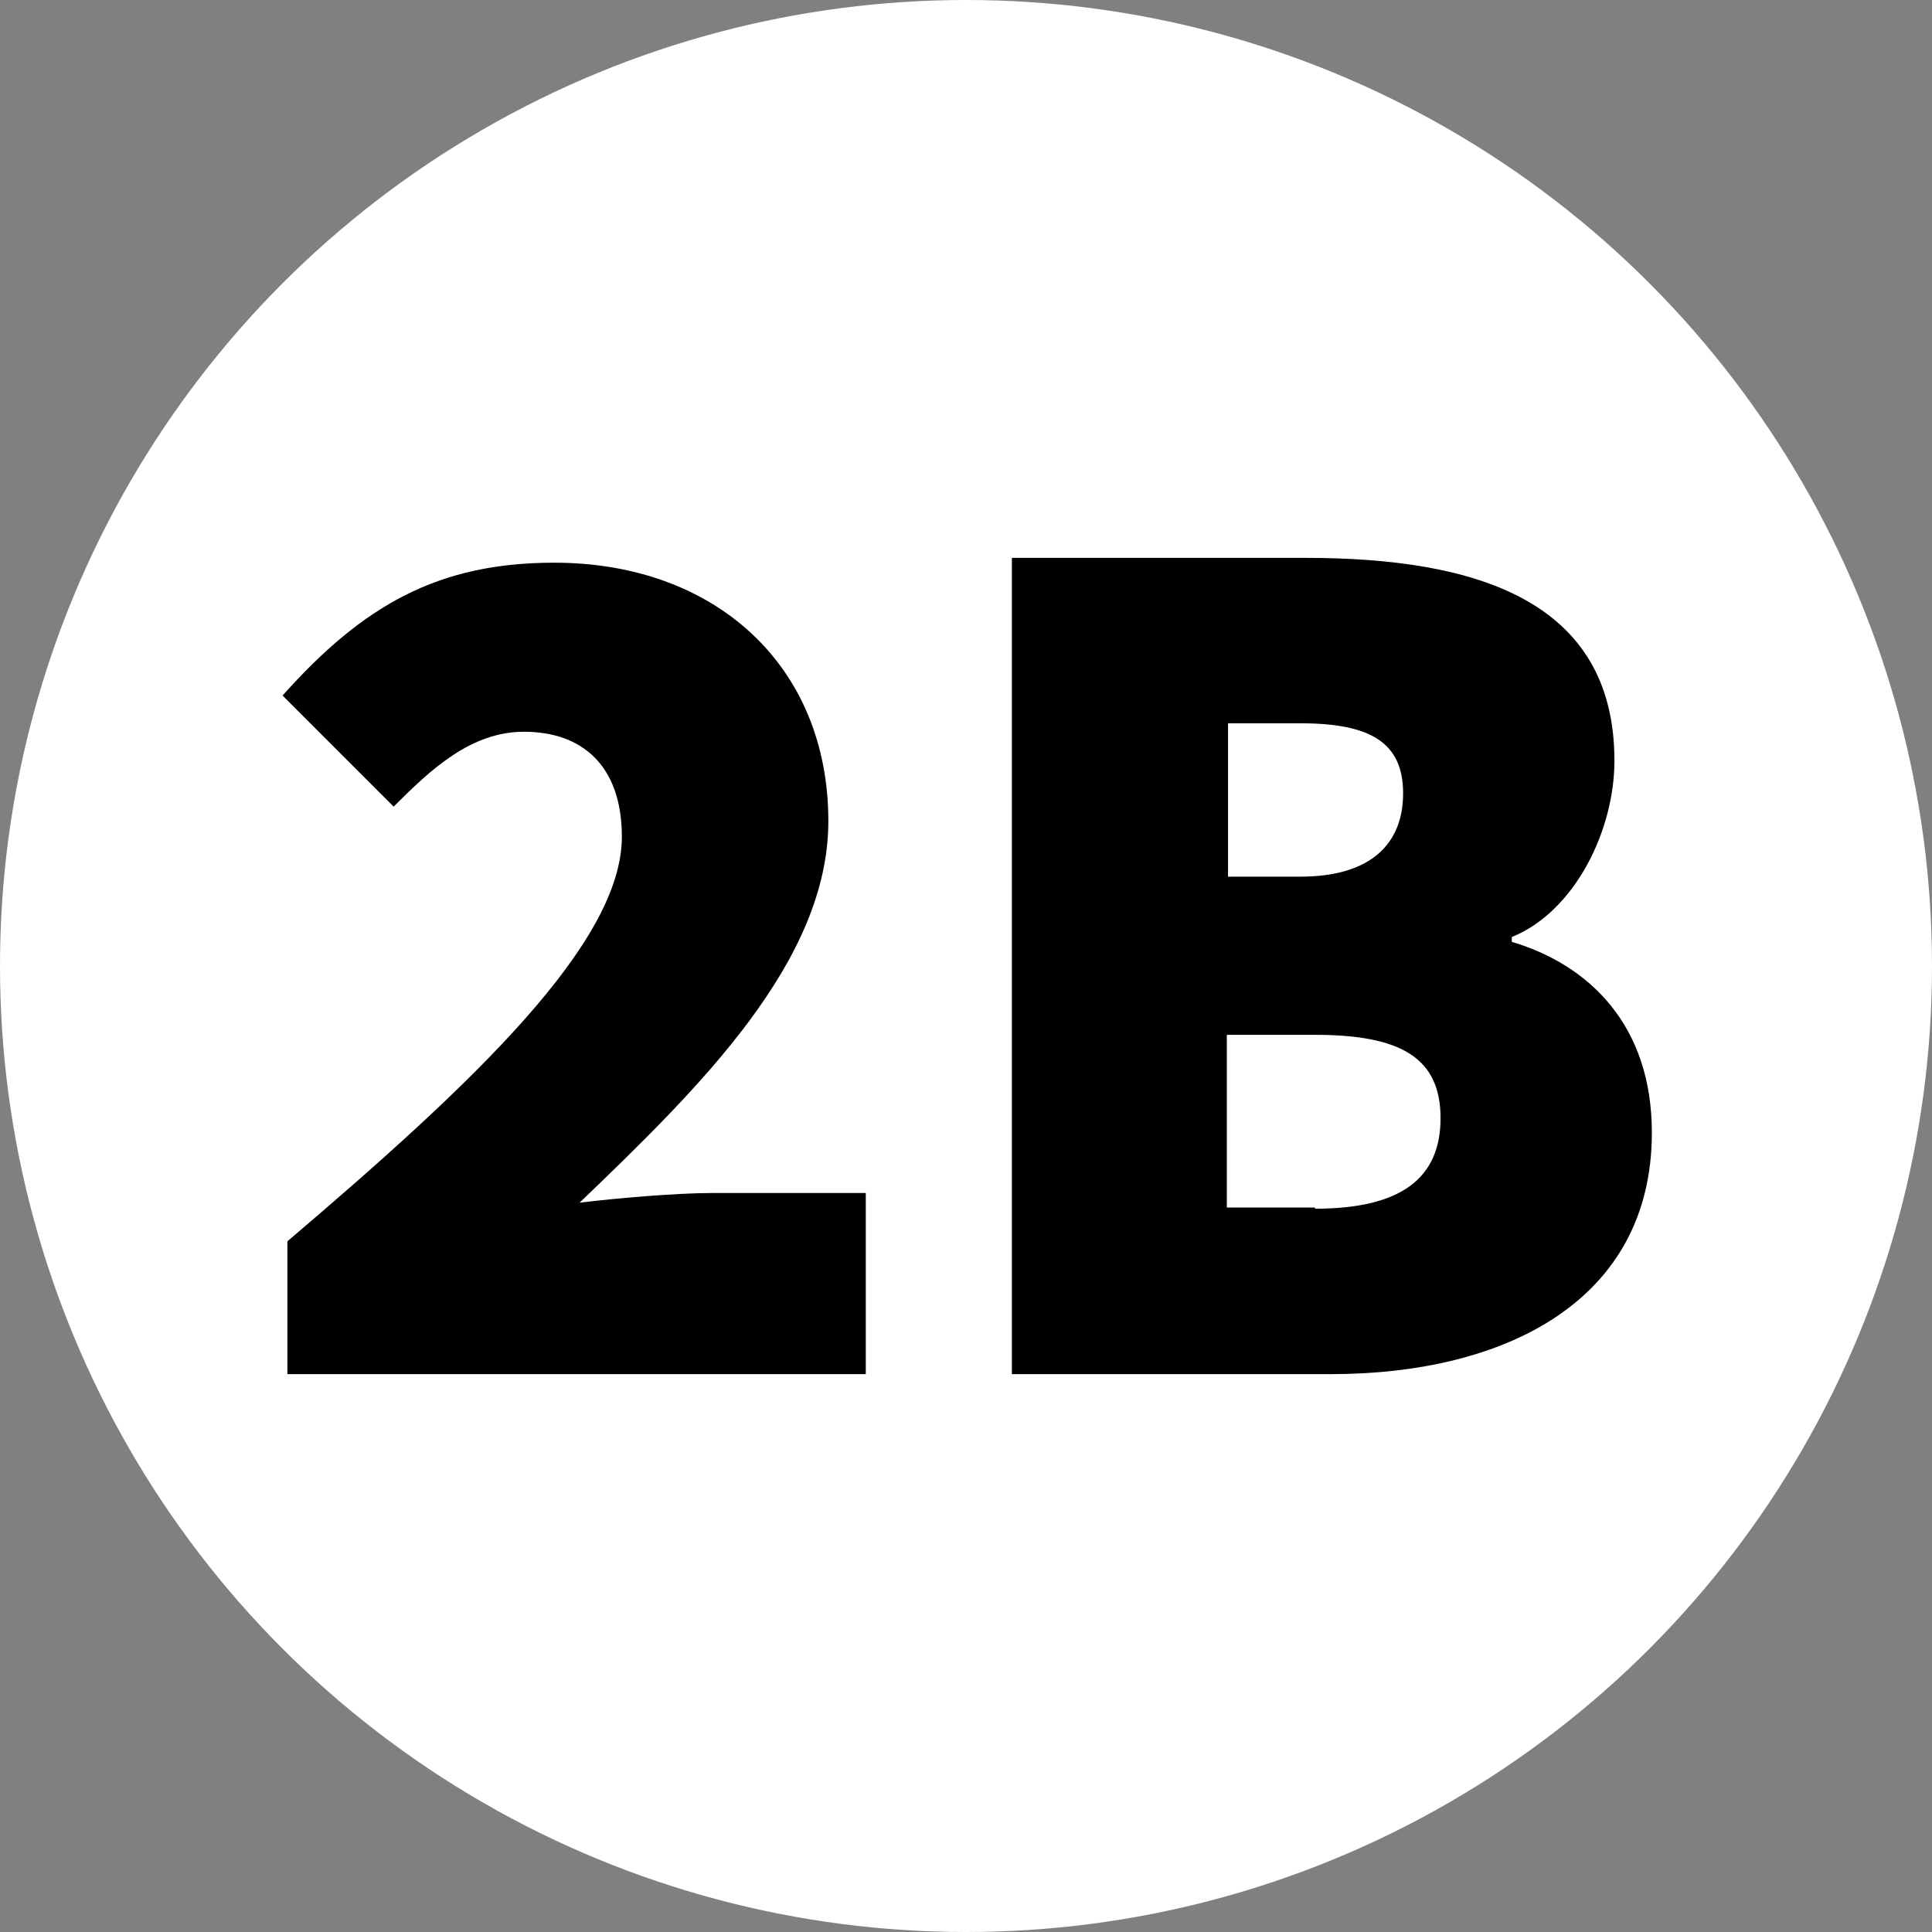
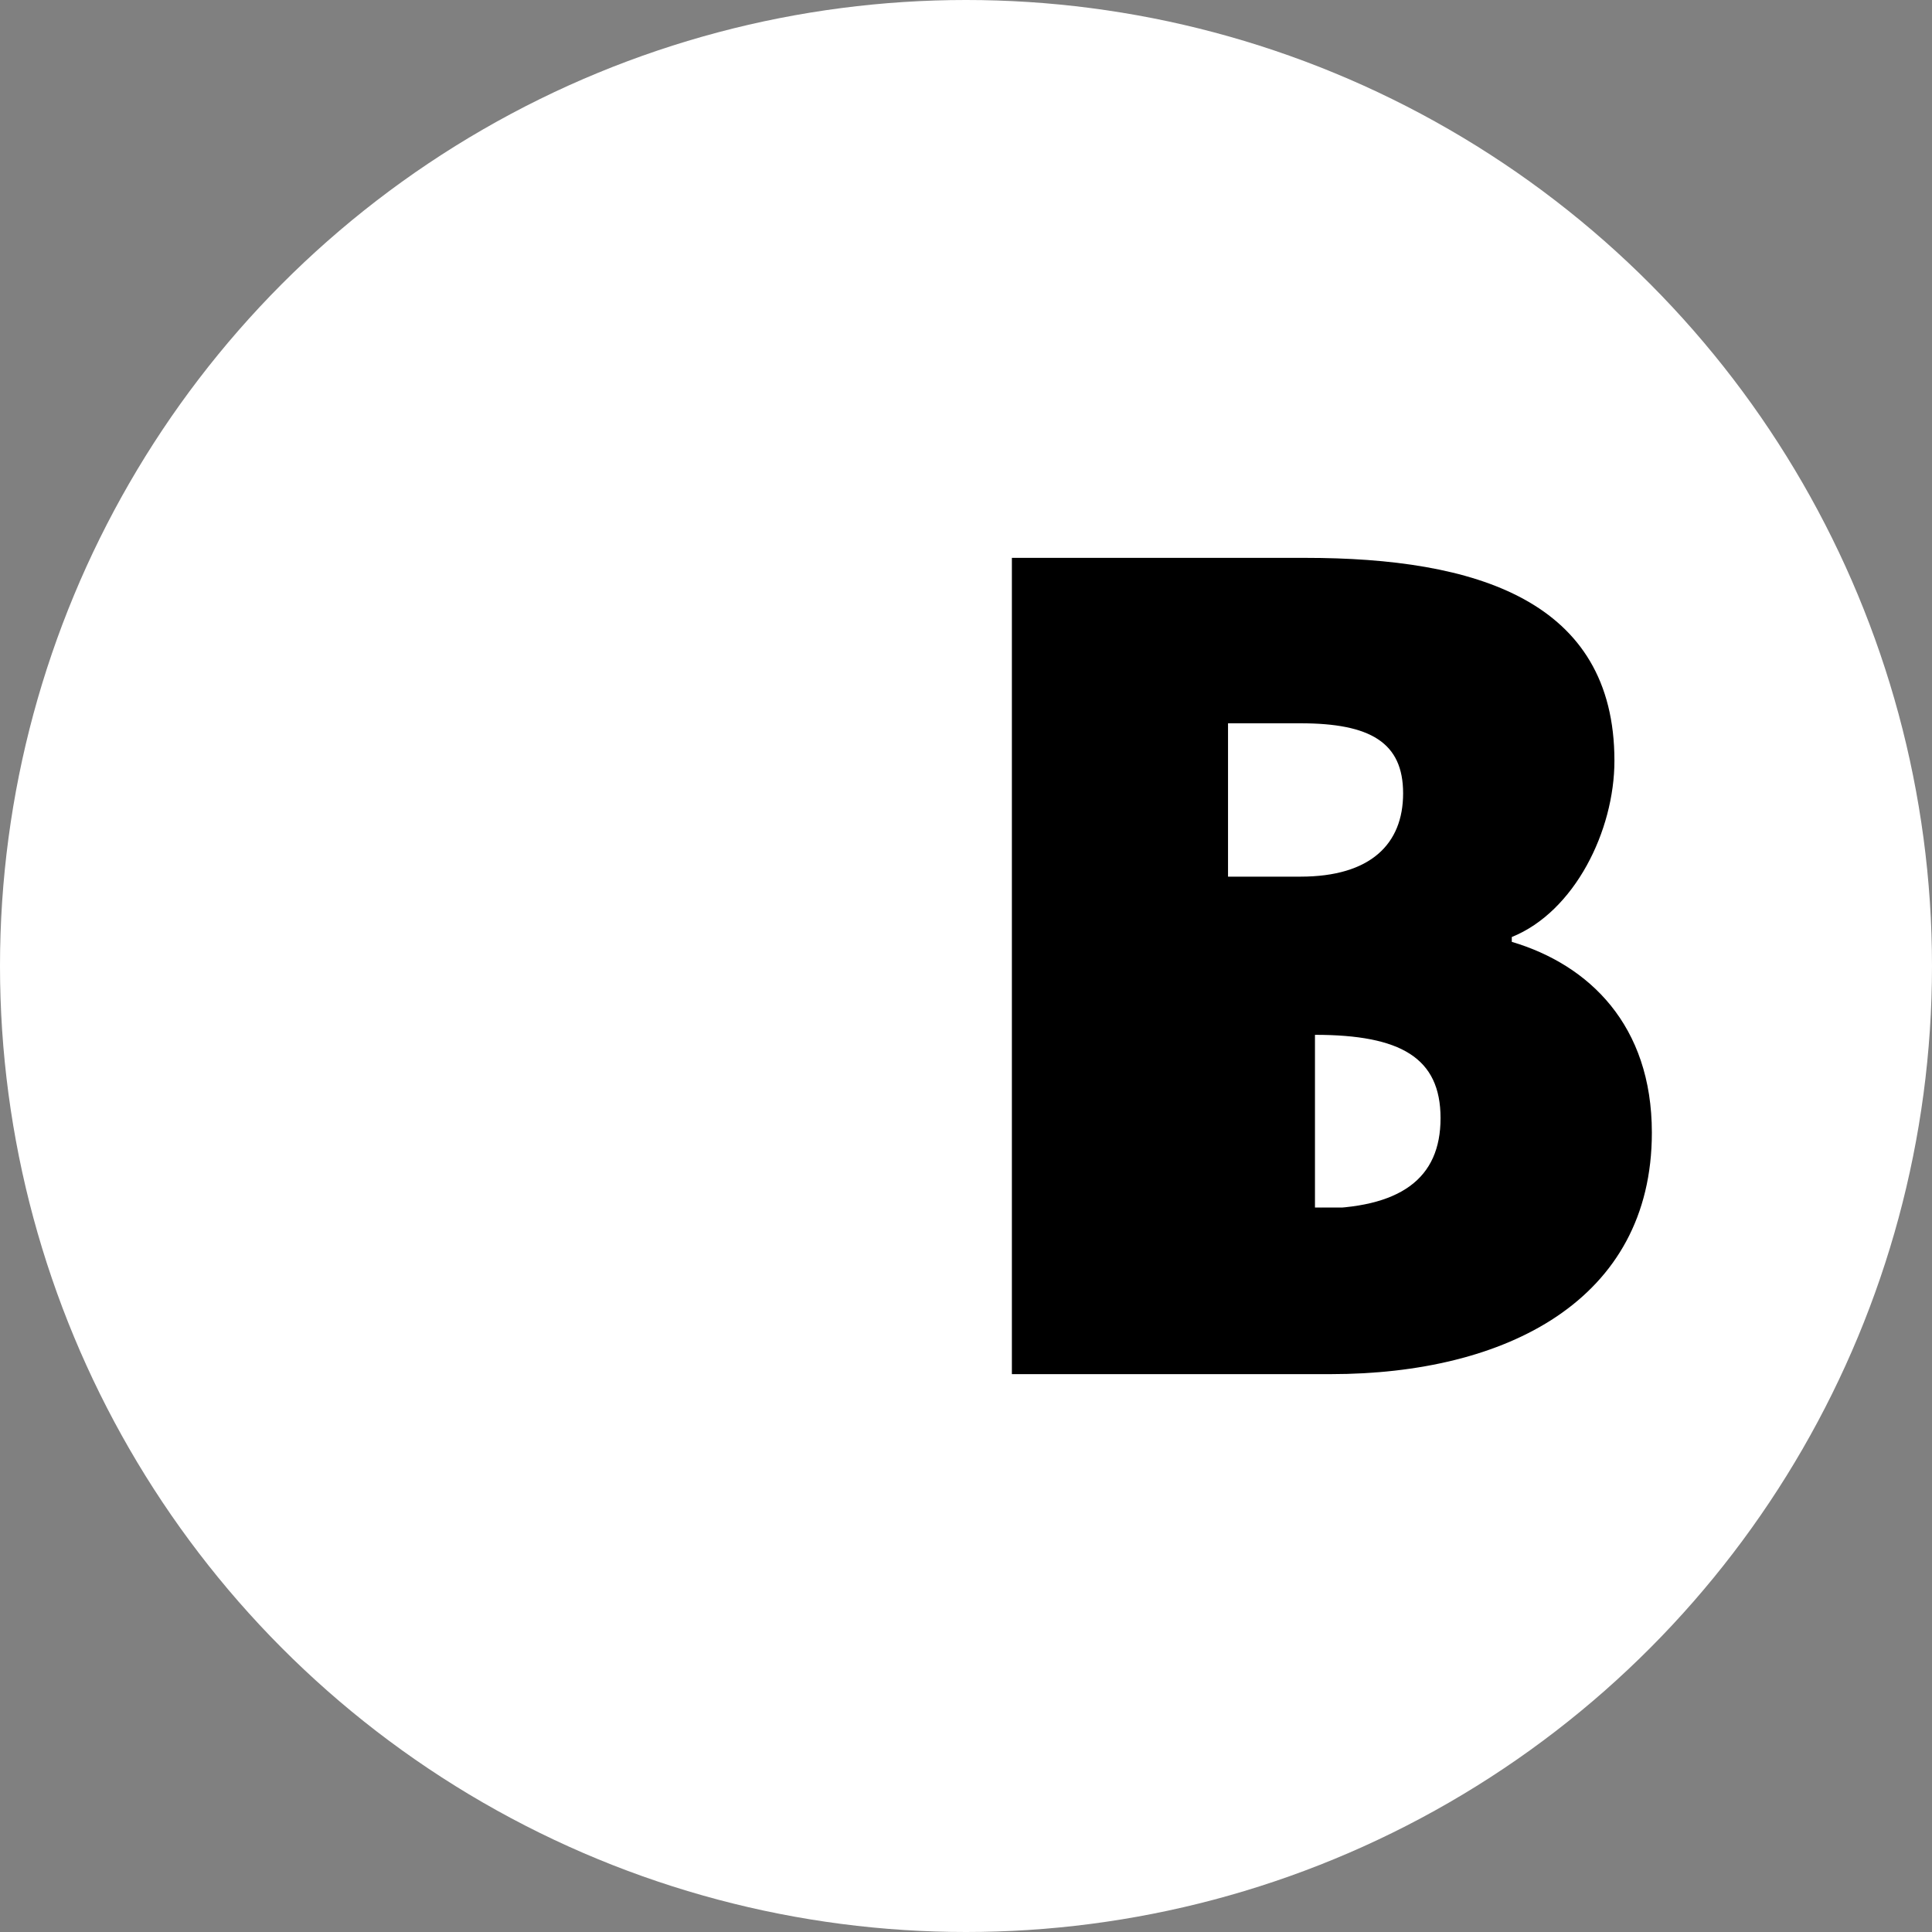
<svg xmlns="http://www.w3.org/2000/svg" id="a" width="16" height="16" viewBox="0 0 16 16">
  <rect x="0" y="0" width="16" height="16" fill="#808080" stroke="none" />
  <defs>
    <style>.b{fill:#000;}.b,.c{stroke-width:0px;}.c{fill:#fff;}</style>
  </defs>
  <circle class="c" cx="8" cy="8" r="8" />
-   <path class="b" d="M2.38,10.28c1.54-1.31,2.77-2.47,2.77-3.35,0-.59-.33-.87-.81-.87-.44,0-.77.31-1.08.62l-.92-.92c.67-.75,1.29-1.1,2.25-1.1,1.33,0,2.27.85,2.27,2.14,0,1.16-1.06,2.2-2.06,3.16.33-.04.81-.08,1.1-.08h1.27v1.5H2.38v-1.1Z" />
-   <path class="b" d="M8.38,4.62h2.43c1.41,0,2.56.35,2.56,1.68,0,.58-.33,1.25-.85,1.46v.04c.64.19,1.16.69,1.16,1.58,0,1.39-1.21,2-2.66,2h-2.64v-6.76ZM10.77,7.26c.58,0,.85-.27.85-.69s-.27-.58-.85-.58h-.6v1.27h.6ZM10.89,10.01c.71,0,1.04-.25,1.04-.75s-.33-.69-1.04-.69h-.73v1.43h.73Z" />
+   <path class="b" d="M8.38,4.62h2.43c1.41,0,2.56.35,2.56,1.68,0,.58-.33,1.25-.85,1.46v.04c.64.19,1.16.69,1.16,1.58,0,1.39-1.21,2-2.66,2h-2.64v-6.76ZM10.77,7.26c.58,0,.85-.27.85-.69s-.27-.58-.85-.58h-.6v1.27h.6ZM10.89,10.01c.71,0,1.04-.25,1.04-.75s-.33-.69-1.04-.69v1.43h.73Z" />
</svg>